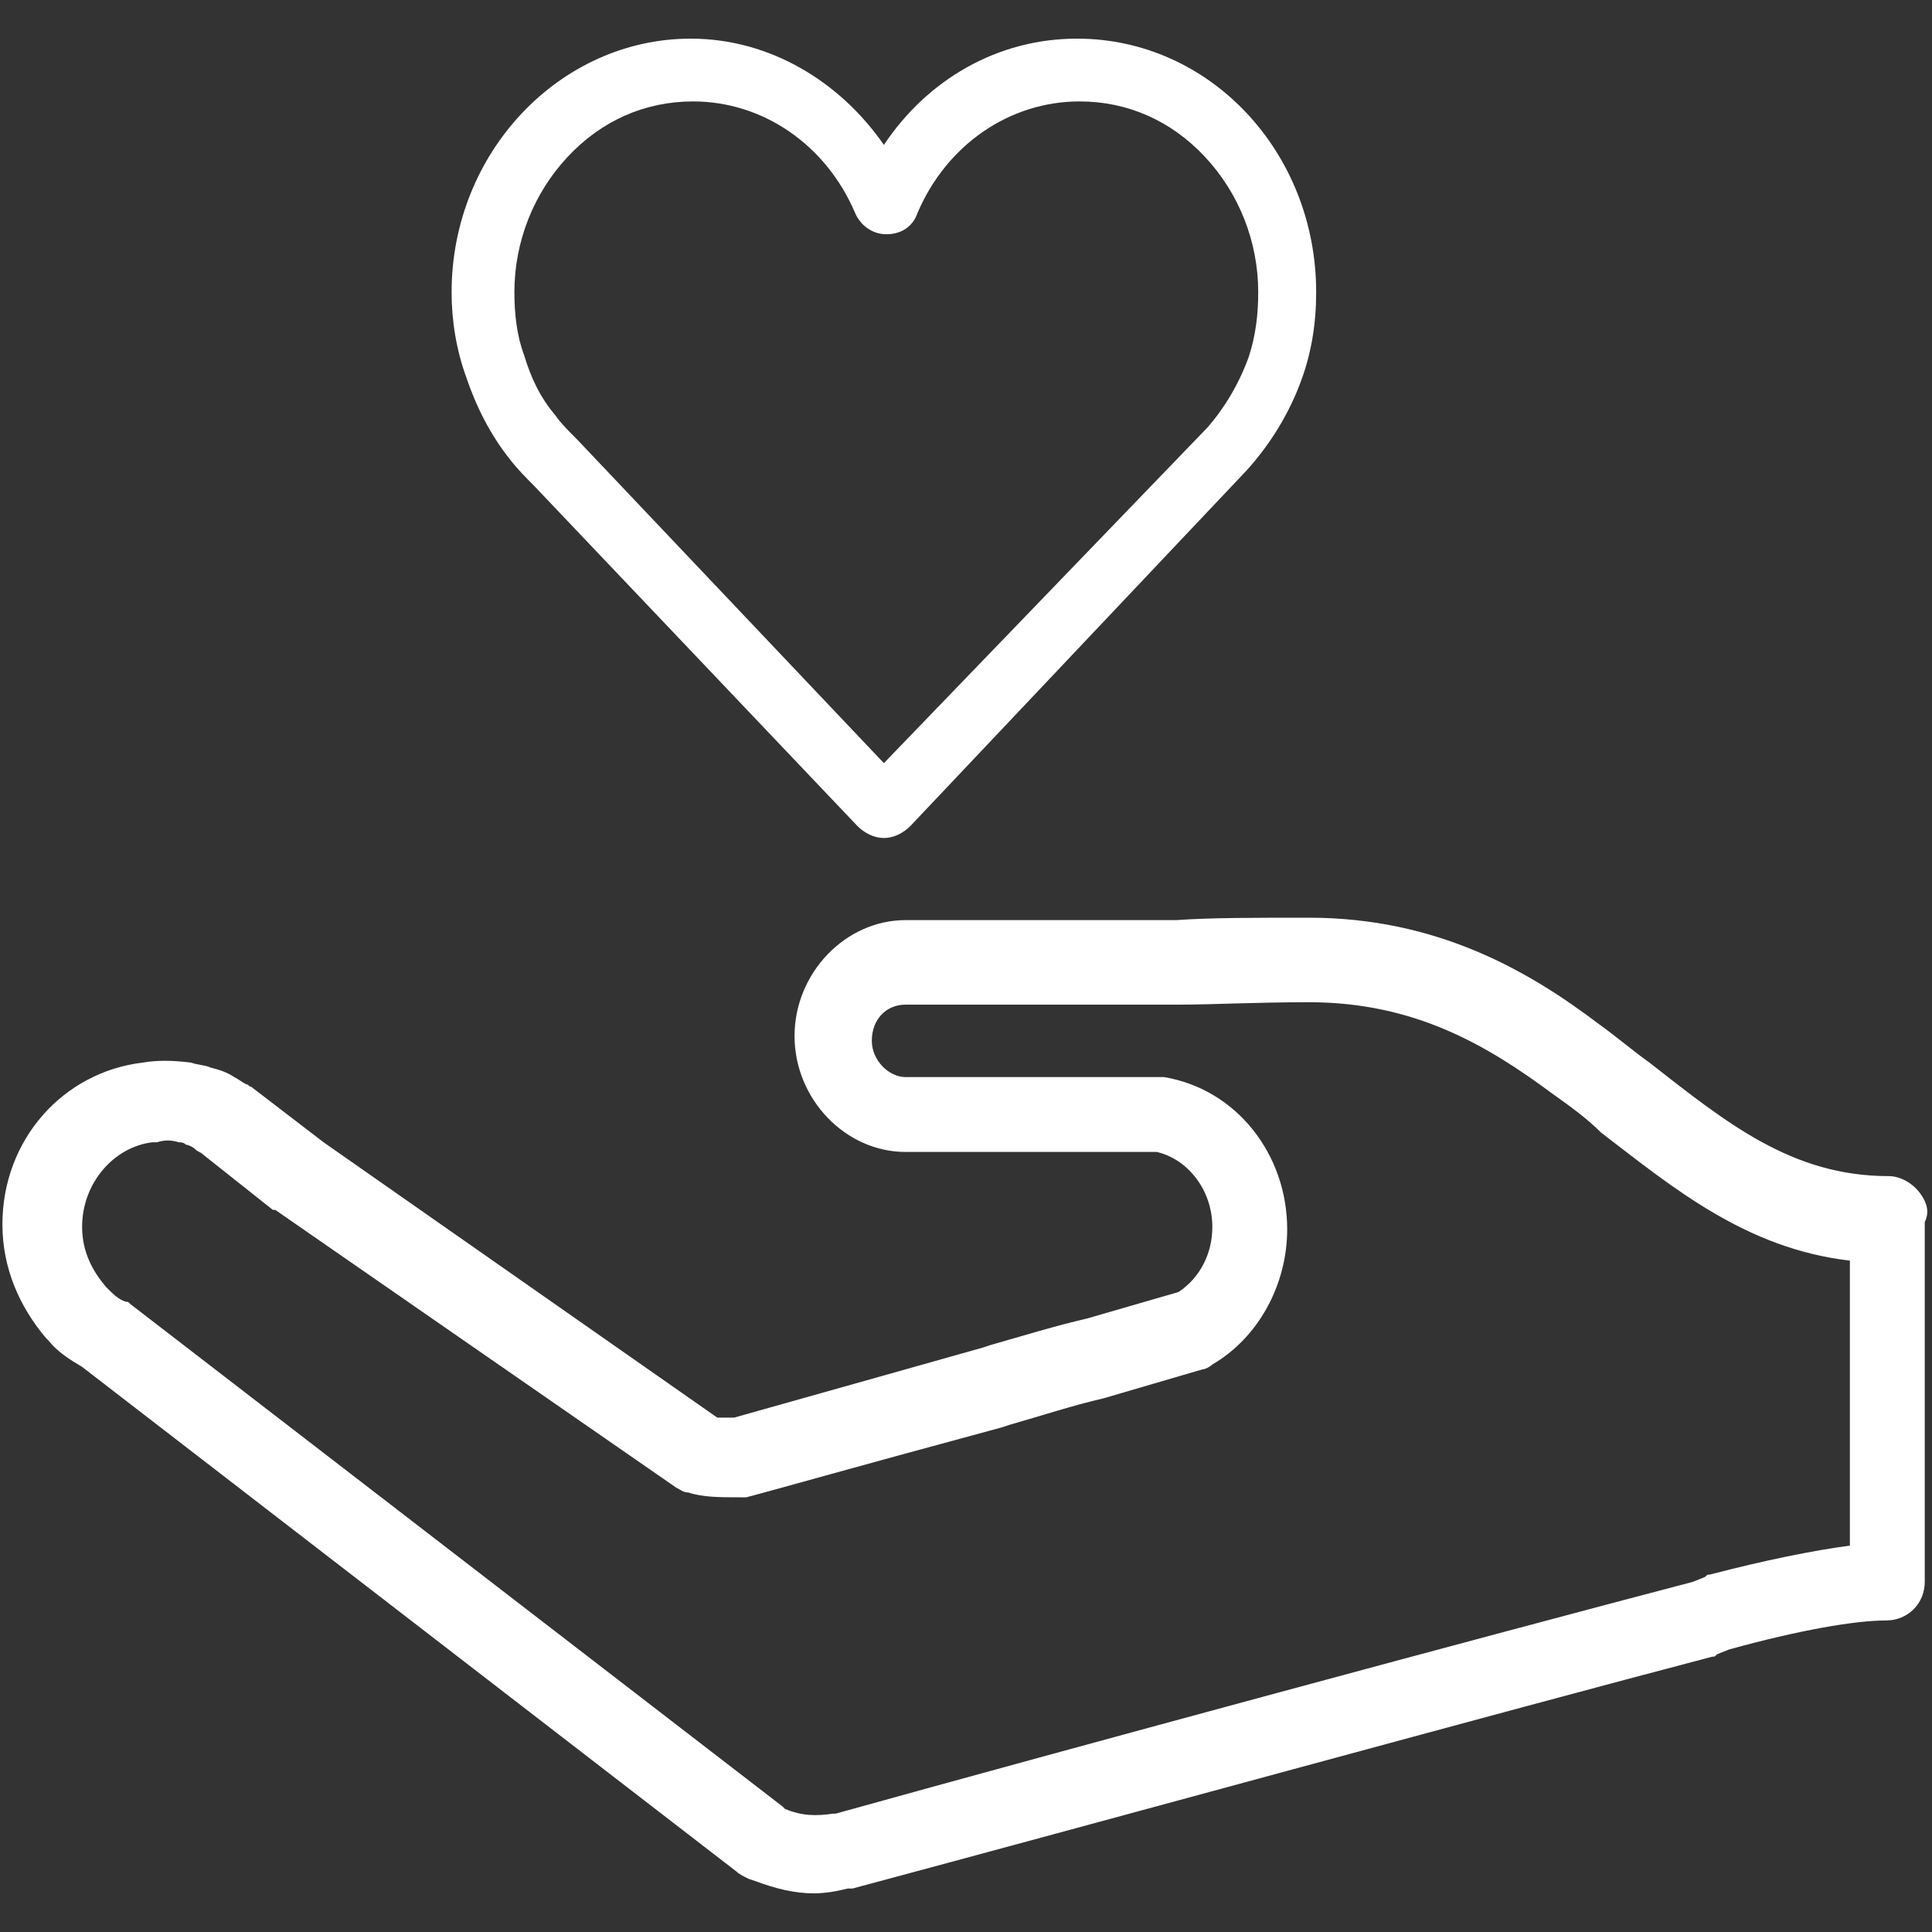
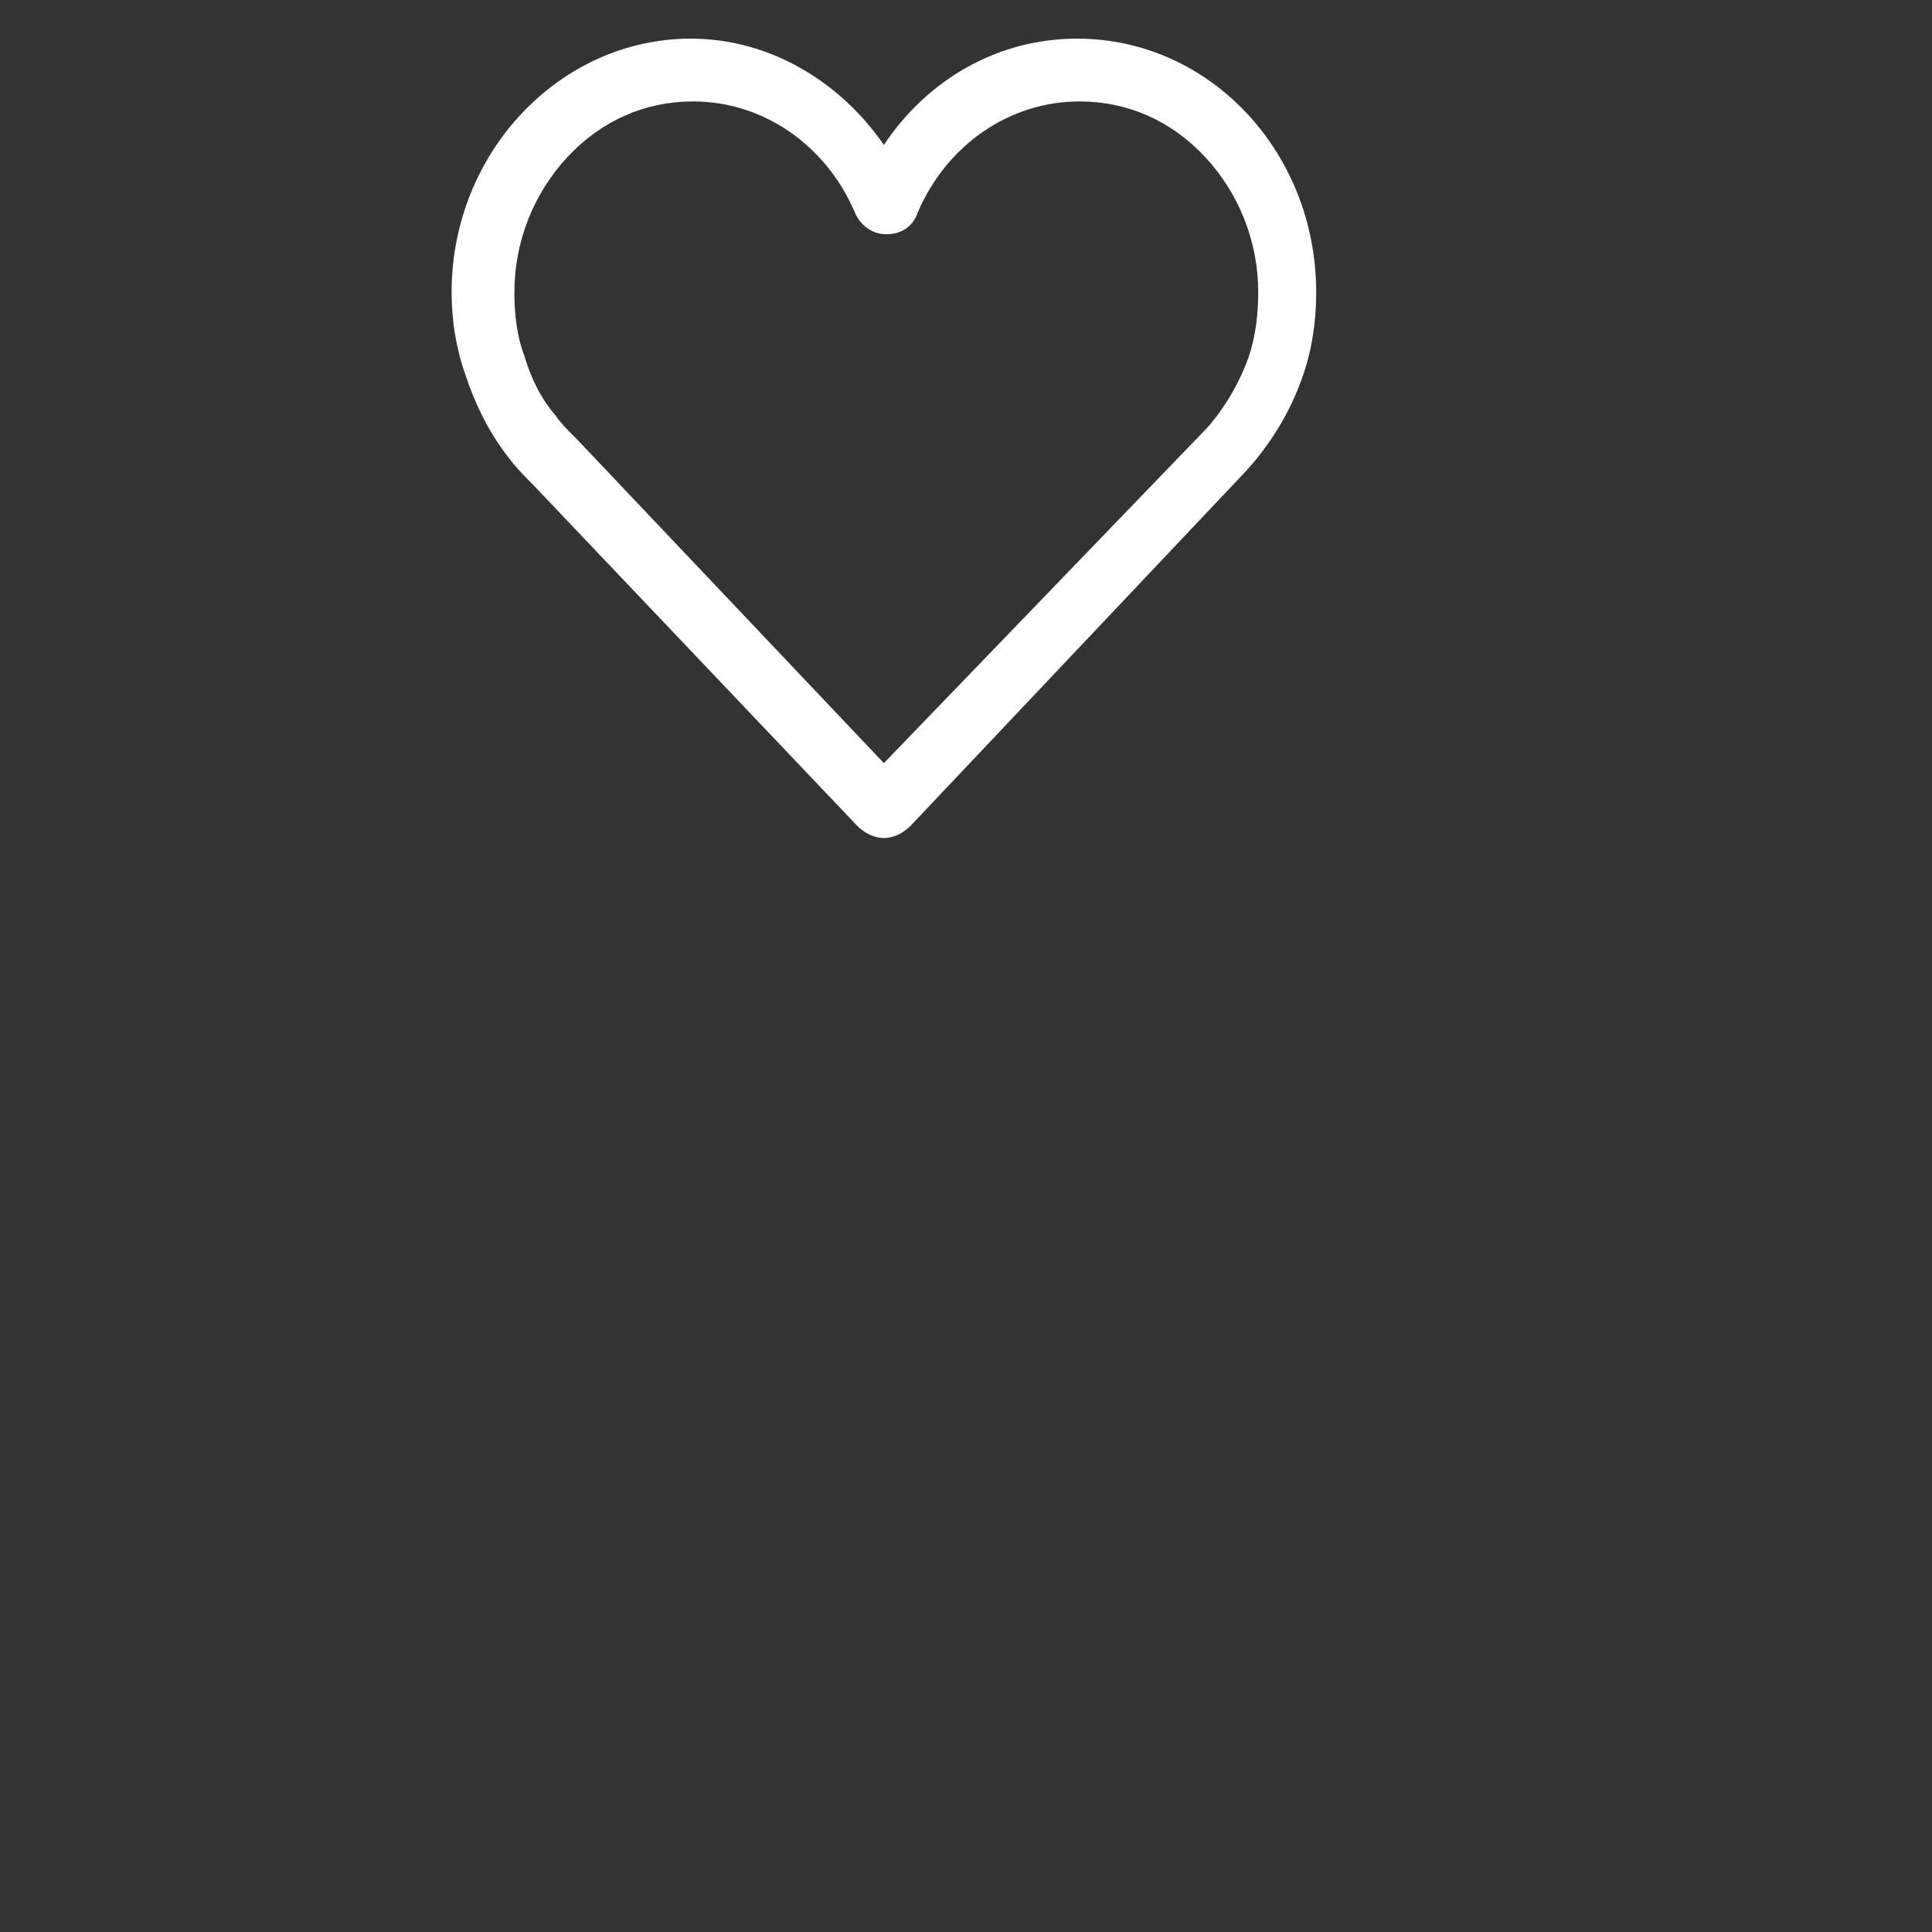
<svg xmlns="http://www.w3.org/2000/svg" version="1.1" id="Ebene_1" x="0px" y="0px" viewBox="0 0 80 80" style="enable-background:new 0 0 80 80;" xml:space="preserve" width="40" height="40">
  <rect x="0" y="0" width="80" height="80" fill="#333333" stroke="none" />
  <style type="text/css">
	.st0{fill:#FFFFFF;}
</style>
  <g>
    <path class="st0" d="M21.7,14.7c-0.3-0.8-0.4-1.7-0.4-2.6c0-2.1,0.8-4.1,2.2-5.6c1.4-1.5,3.2-2.3,5.2-2.3c2.9,0,5.5,1.8,6.7,4.6   c0.2,0.5,0.7,0.9,1.3,0.9c0.6,0,1.1-0.3,1.3-0.9c1.2-2.8,3.8-4.6,6.7-4.6c2,0,3.8,0.8,5.2,2.3c1.4,1.5,2.2,3.5,2.2,5.6   c0,0.9-0.1,1.8-0.4,2.7c-0.4,1.1-1,2.1-1.7,2.9L36.6,31.6L23.9,18.2l-0.1-0.1c-0.3-0.3-0.6-0.6-0.8-0.9   C22.4,16.5,22,15.7,21.7,14.7 M35.5,34.2L35.5,34.2c0.3,0.3,0.7,0.5,1.1,0.5c0.4,0,0.8-0.2,1.1-0.5l0,0l13.9-14.7c0,0,0,0,0,0   c1-1.1,1.8-2.4,2.3-3.8c0.4-1.1,0.6-2.3,0.6-3.6c0-5.8-4.4-10.5-9.9-10.5c-3.3,0-6.2,1.7-8,4.4c-1.8-2.6-4.7-4.4-8-4.4   c-5.4,0-9.9,4.7-9.9,10.5c0,1.2,0.2,2.4,0.6,3.5c0.4,1.2,1,2.4,1.8,3.4l0,0c0.3,0.4,0.7,0.8,1,1.1l0,0L35.5,34.2z" />
-     <path class="st0" d="M76.6,64c-1.5,0.2-3.5,0.6-5.8,1.2c-0.1,0-0.1,0-0.2,0.1l-0.5,0.2c-8.4,2.2-25.8,6.9-35.5,9.6l-0.1,0   c-0.7,0.1-1.3,0.1-2-0.2l-0.1-0.1L5.4,54c-0.1-0.1-0.1-0.1-0.2-0.1c-0.3-0.1-0.5-0.3-0.8-0.6c0,0,0,0,0,0c-0.6-0.7-1-1.5-1-2.5   c0-1.8,1.3-3.3,2.9-3.5c0.1,0,0.1,0,0.2,0c0.3-0.1,0.6-0.1,0.9,0c0.1,0,0.2,0,0.3,0.1c0.1,0,0.3,0.1,0.4,0.2   c0.1,0.1,0.2,0.1,0.3,0.2c0,0,0,0,0,0l2.9,2.3c0,0,0,0,0.1,0l16.6,11.5c0.2,0.1,0.3,0.2,0.5,0.2c0.6,0.2,1.3,0.2,2.1,0.2   c0.1,0,0.2,0,0.3,0c0.8-0.2,4.3-1.2,10.6-2.9l0.3-0.1c1.4-0.4,2.6-0.8,3.9-1.1l4.1-1.2c0.1,0,0.3-0.1,0.4-0.2   c1.9-1.1,3.1-3.3,3.1-5.6c0-3.1-2.1-5.8-5.1-6.3c-0.1,0-0.2,0-0.3,0H37.5c-0.7,0-1.4-0.7-1.4-1.5c0-0.9,0.6-1.5,1.4-1.5l11.3,0   c1.4,0,3.2-0.1,5.4-0.1c4.4,0,7.4,1.8,10.1,3.8c0.7,0.5,1.4,1,2,1.6c3,2.3,6,4.8,10.3,5.3v10.4L76.6,64C76.6,63.9,76.6,64,76.6,64    M79.5,49.4c-0.3-0.4-0.8-0.7-1.3-0.7c-4,0-6.7-2.2-9.9-4.7c-0.7-0.5-1.4-1.1-2.1-1.6c-2.9-2.2-6.7-4.4-12-4.4   c-2.3,0-4.1,0-5.5,0.1H37.5c-2.5,0-4.6,2.2-4.6,4.8c0,2.6,2.1,4.8,4.6,4.8h10.4c1.3,0.3,2.3,1.6,2.3,3.1c0,1.1-0.5,2.1-1.4,2.7   L45,54.6c-1.3,0.3-2.6,0.7-4,1.1l-0.3,0.1c-7.1,2-9.6,2.7-10.3,2.9c-0.3,0-0.5,0-0.7,0L13.4,47.3l-3-2.3c-0.1,0-0.1-0.1-0.2-0.1   c-0.2-0.1-0.3-0.2-0.5-0.3c-0.3-0.2-0.6-0.3-1-0.4c-0.2-0.1-0.5-0.1-0.8-0.2c-0.8-0.1-1.4-0.1-2,0c-3.3,0.4-5.8,3.2-5.8,6.7   c0,1.8,0.7,3.4,1.8,4.7c0,0,0.1,0.1,0.1,0.1c0.4,0.5,0.9,0.8,1.4,1.1l27.1,20.9c0.1,0.1,0.3,0.2,0.5,0.3l0.3,0.1   c0.8,0.3,1.6,0.5,2.4,0.5c0.5,0,1-0.1,1.4-0.2c0,0,0.1,0,0.1,0l0.1,0c9.7-2.6,27.2-7.4,35.6-9.6c0.1,0,0.1,0,0.2-0.1l0.5-0.2   c2.9-0.8,5.2-1.2,6.5-1.2c0.9,0,1.6-0.7,1.6-1.6v-1.1c0-0.1,0-0.2,0-0.3l0-13.5C79.9,50.2,79.8,49.8,79.5,49.4" />
  </g>
</svg>